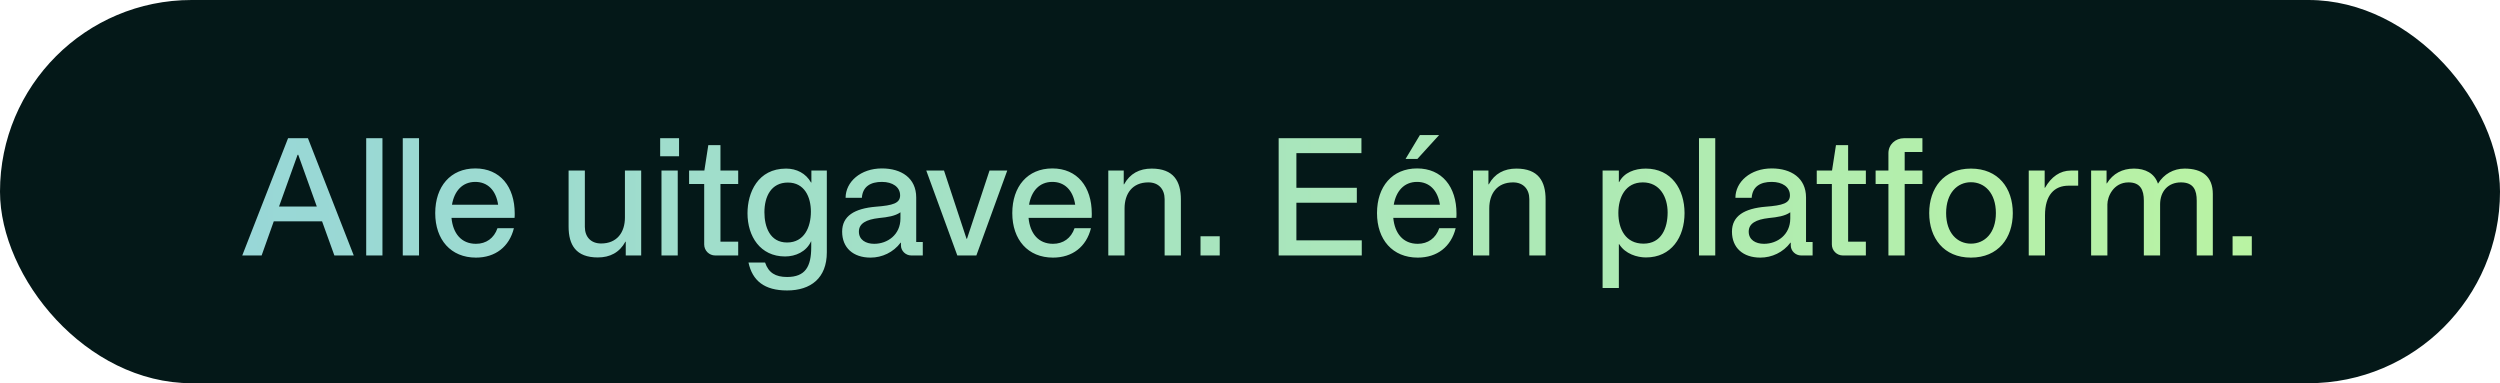
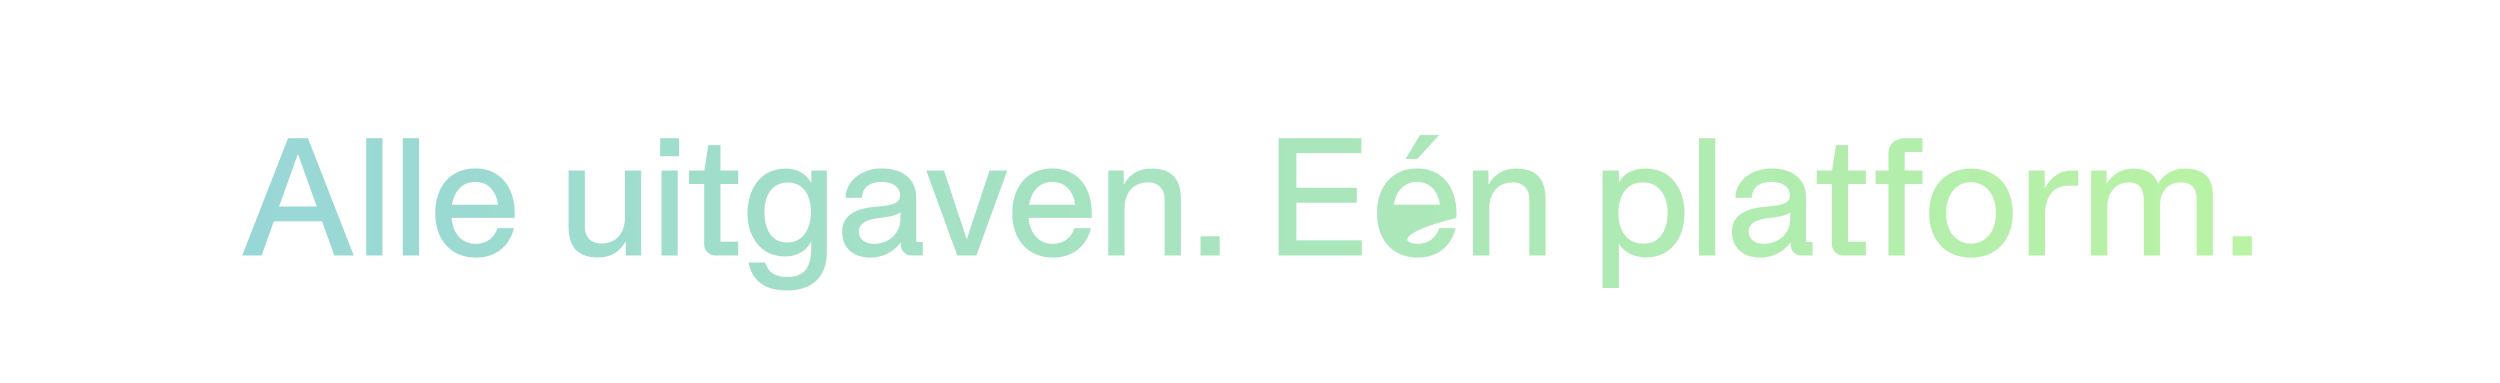
<svg xmlns="http://www.w3.org/2000/svg" width="274" height="42" viewBox="0 0 274 42" fill="none">
-   <rect width="274" height="42" rx="21" fill="#041818" />
-   <path d="M26.55 28L31.572 15.148H33.75L38.772 28H36.648L35.298 24.256H30.006L28.674 28H26.55ZM30.582 22.636H34.722L32.688 16.966H32.616L30.582 22.636ZM40.136 28V15.148H41.917V28H40.136ZM44.143 28V15.148H45.925V28H44.143ZM52.165 28.234C49.411 28.234 47.701 26.272 47.701 23.356C47.701 20.44 49.375 18.46 52.093 18.46C54.811 18.46 56.413 20.458 56.413 23.41C56.413 23.554 56.413 23.716 56.395 23.878H49.483C49.645 25.588 50.563 26.722 52.165 26.722C53.281 26.722 54.145 26.11 54.523 25.012H56.323C55.819 27.046 54.289 28.234 52.165 28.234ZM49.537 22.438H54.595C54.361 20.836 53.425 19.936 52.093 19.936C50.671 19.936 49.789 20.944 49.537 22.438ZM65.522 28.216C63.11 28.216 62.318 26.83 62.318 24.832V18.694H64.1V24.868C64.1 25.966 64.766 26.686 65.882 26.686C67.628 26.686 68.492 25.462 68.492 23.842V18.694H70.274V28H68.582V26.488H68.546C67.898 27.676 66.854 28.216 65.522 28.216ZM72.498 28V18.694H74.28V28H72.498ZM72.354 17.128V15.148H74.424V17.128H72.354ZM78.386 28C77.72 28 77.18 27.46 77.18 26.794V20.17H75.524V18.694H77.198L77.63 15.904H78.962V18.694H80.906V20.17H78.962V26.488H80.906V28H78.386ZM86.264 31.834C83.78 31.834 82.466 30.772 82.034 28.774H83.852C84.23 29.89 84.986 30.358 86.264 30.358C88.262 30.358 88.91 29.224 88.91 27.1V26.452H88.892C88.37 27.586 87.2 28.108 86.048 28.108C83.33 28.108 81.926 25.912 81.926 23.374C81.926 21.106 83.06 18.478 86.156 18.478C87.29 18.478 88.316 18.982 88.892 20.008H88.928V18.694H90.62V27.658C90.62 30.466 88.874 31.834 86.264 31.834ZM83.78 23.266C83.78 24.85 84.374 26.578 86.264 26.578C88.154 26.578 88.874 24.886 88.874 23.194C88.874 21.592 88.172 20.008 86.354 20.008C84.518 20.008 83.78 21.538 83.78 23.266ZM95.413 28.234C93.505 28.234 92.299 27.154 92.299 25.39C92.299 23.68 93.631 22.852 96.007 22.654C97.861 22.51 98.653 22.276 98.653 21.412C98.653 20.494 97.825 19.936 96.655 19.936C95.413 19.936 94.549 20.44 94.459 21.682H92.677C92.677 19.936 94.315 18.46 96.655 18.46C98.779 18.46 100.417 19.504 100.417 21.646V26.524H101.137V28H99.877C99.265 28 98.743 27.496 98.743 26.902V26.596H98.707C97.915 27.658 96.673 28.234 95.413 28.234ZM94.135 25.39C94.135 26.272 94.873 26.722 95.809 26.722C97.285 26.722 98.689 25.714 98.689 23.95V23.266C98.113 23.68 97.267 23.806 96.349 23.896C94.927 24.058 94.135 24.49 94.135 25.39ZM104.922 28L101.52 18.694H103.464L105.93 26.164H105.984L108.45 18.694H110.394L107.01 28H104.922ZM115.411 28.234C112.657 28.234 110.947 26.272 110.947 23.356C110.947 20.44 112.621 18.46 115.339 18.46C118.057 18.46 119.659 20.458 119.659 23.41C119.659 23.554 119.659 23.716 119.641 23.878H112.729C112.891 25.588 113.809 26.722 115.411 26.722C116.527 26.722 117.391 26.11 117.769 25.012H119.569C119.065 27.046 117.535 28.234 115.411 28.234ZM112.783 22.438H117.841C117.607 20.836 116.671 19.936 115.339 19.936C113.917 19.936 113.035 20.944 112.783 22.438ZM123.161 18.694V20.206H123.197C123.845 19.018 124.889 18.478 126.221 18.478C128.633 18.478 129.425 19.864 129.425 21.862V28H127.643V21.826C127.643 20.728 126.977 19.99 125.861 19.99C124.097 19.99 123.251 21.232 123.251 22.852V28H121.469V18.694H123.161ZM131.576 28V25.894H133.682V28H131.576ZM140.141 28V15.148H149.213V16.786H142.085V20.584H148.709V22.222H142.085V26.344H149.249V28H140.141ZM155.384 28.234C152.63 28.234 150.92 26.272 150.92 23.356C150.92 20.44 152.594 18.46 155.312 18.46C158.03 18.46 159.632 20.458 159.632 23.41C159.632 23.554 159.632 23.716 159.614 23.878H152.702C152.864 25.588 153.782 26.722 155.384 26.722C156.5 26.722 157.364 26.11 157.742 25.012H159.542C159.038 27.046 157.508 28.234 155.384 28.234ZM152.756 22.438H157.814C157.58 20.836 156.644 19.936 155.312 19.936C153.89 19.936 153.008 20.944 152.756 22.438ZM154.052 17.416L155.618 14.806H157.724L155.348 17.416H154.052ZM163.133 18.694V20.206H163.169C163.817 19.018 164.861 18.478 166.193 18.478C168.605 18.478 169.397 19.864 169.397 21.862V28H167.615V21.826C167.615 20.728 166.949 19.99 165.833 19.99C164.069 19.99 163.223 21.232 163.223 22.852V28H161.441V18.694H163.133ZM175.644 31.564V18.694H177.426V19.954H177.462C178.002 18.91 179.154 18.478 180.378 18.478C183.186 18.478 184.626 20.746 184.626 23.356C184.626 25.984 183.186 28.216 180.396 28.216C179.442 28.216 178.128 27.838 177.462 26.758H177.426V31.564H175.644ZM177.372 23.338C177.372 25.102 178.164 26.704 180.126 26.704C182.088 26.704 182.772 25.012 182.772 23.284C182.772 21.628 181.944 19.99 180.054 19.99C178.146 19.99 177.372 21.628 177.372 23.338ZM186.21 28V15.148H187.992V28H186.21ZM192.937 28.234C191.029 28.234 189.823 27.154 189.823 25.39C189.823 23.68 191.155 22.852 193.531 22.654C195.385 22.51 196.177 22.276 196.177 21.412C196.177 20.494 195.349 19.936 194.179 19.936C192.937 19.936 192.073 20.44 191.983 21.682H190.201C190.201 19.936 191.839 18.46 194.179 18.46C196.303 18.46 197.941 19.504 197.941 21.646V26.524H198.661V28H197.401C196.789 28 196.267 27.496 196.267 26.902V26.596H196.231C195.439 27.658 194.197 28.234 192.937 28.234ZM191.659 25.39C191.659 26.272 192.397 26.722 193.333 26.722C194.809 26.722 196.213 25.714 196.213 23.95V23.266C195.637 23.68 194.791 23.806 193.873 23.896C192.451 24.058 191.659 24.49 191.659 25.39ZM201.978 28C201.312 28 200.772 27.46 200.772 26.794V20.17H199.116V18.694H200.79L201.222 15.904H202.554V18.694H204.498V20.17H202.554V26.488H204.498V28H201.978ZM206.971 28V20.17H205.567V18.694H206.971V16.786C206.971 15.85 207.727 15.148 208.681 15.148H210.697V16.66H208.753V18.694H210.697V20.17H208.753V28H206.971ZM216.013 18.478C219.019 18.478 220.603 20.62 220.603 23.356C220.603 26.074 219.019 28.234 216.013 28.234C213.025 28.234 211.441 26.074 211.441 23.356C211.441 20.62 213.025 18.478 216.013 18.478ZM213.295 23.356C213.295 25.534 214.519 26.704 216.013 26.704C217.525 26.704 218.749 25.534 218.749 23.356C218.749 21.16 217.525 19.972 216.013 19.972C214.519 19.972 213.295 21.16 213.295 23.356ZM227.768 18.694V20.35H226.724C225.158 20.35 224.132 21.376 224.132 23.59V28H222.35V18.694H224.096V20.584H224.132C224.816 19.378 225.788 18.694 226.958 18.694H227.768ZM229.187 28V18.694H230.879V20.098H230.915C231.581 19.018 232.607 18.478 233.885 18.478C235.109 18.478 236.135 18.982 236.513 20.134C237.161 19.072 238.223 18.478 239.429 18.478C241.337 18.478 242.525 19.324 242.525 21.268V28H240.761V21.988C240.761 20.872 240.437 19.99 239.033 19.99C237.629 19.99 236.747 20.962 236.747 22.402V28H234.965V21.988C234.965 20.818 234.587 19.99 233.291 19.99C231.617 19.99 230.969 21.574 230.969 22.402V28H229.187ZM244.691 28V25.894H246.797V28H244.691Z" fill="url(#paint0_linear_10393_38930)" />
+   <path d="M26.55 28L31.572 15.148H33.75L38.772 28H36.648L35.298 24.256H30.006L28.674 28H26.55ZM30.582 22.636H34.722L32.688 16.966H32.616L30.582 22.636ZM40.136 28V15.148H41.917V28H40.136ZM44.143 28V15.148H45.925V28H44.143ZM52.165 28.234C49.411 28.234 47.701 26.272 47.701 23.356C47.701 20.44 49.375 18.46 52.093 18.46C54.811 18.46 56.413 20.458 56.413 23.41C56.413 23.554 56.413 23.716 56.395 23.878H49.483C49.645 25.588 50.563 26.722 52.165 26.722C53.281 26.722 54.145 26.11 54.523 25.012H56.323C55.819 27.046 54.289 28.234 52.165 28.234ZM49.537 22.438H54.595C54.361 20.836 53.425 19.936 52.093 19.936C50.671 19.936 49.789 20.944 49.537 22.438ZM65.522 28.216C63.11 28.216 62.318 26.83 62.318 24.832V18.694H64.1V24.868C64.1 25.966 64.766 26.686 65.882 26.686C67.628 26.686 68.492 25.462 68.492 23.842V18.694H70.274V28H68.582V26.488H68.546C67.898 27.676 66.854 28.216 65.522 28.216ZM72.498 28V18.694H74.28V28H72.498ZM72.354 17.128V15.148H74.424V17.128H72.354ZM78.386 28C77.72 28 77.18 27.46 77.18 26.794V20.17H75.524V18.694H77.198L77.63 15.904H78.962V18.694H80.906V20.17H78.962V26.488H80.906V28H78.386ZM86.264 31.834C83.78 31.834 82.466 30.772 82.034 28.774H83.852C84.23 29.89 84.986 30.358 86.264 30.358C88.262 30.358 88.91 29.224 88.91 27.1V26.452H88.892C88.37 27.586 87.2 28.108 86.048 28.108C83.33 28.108 81.926 25.912 81.926 23.374C81.926 21.106 83.06 18.478 86.156 18.478C87.29 18.478 88.316 18.982 88.892 20.008H88.928V18.694H90.62V27.658C90.62 30.466 88.874 31.834 86.264 31.834ZM83.78 23.266C83.78 24.85 84.374 26.578 86.264 26.578C88.154 26.578 88.874 24.886 88.874 23.194C88.874 21.592 88.172 20.008 86.354 20.008C84.518 20.008 83.78 21.538 83.78 23.266ZM95.413 28.234C93.505 28.234 92.299 27.154 92.299 25.39C92.299 23.68 93.631 22.852 96.007 22.654C97.861 22.51 98.653 22.276 98.653 21.412C98.653 20.494 97.825 19.936 96.655 19.936C95.413 19.936 94.549 20.44 94.459 21.682H92.677C92.677 19.936 94.315 18.46 96.655 18.46C98.779 18.46 100.417 19.504 100.417 21.646V26.524H101.137V28H99.877C99.265 28 98.743 27.496 98.743 26.902V26.596H98.707C97.915 27.658 96.673 28.234 95.413 28.234ZM94.135 25.39C94.135 26.272 94.873 26.722 95.809 26.722C97.285 26.722 98.689 25.714 98.689 23.95V23.266C98.113 23.68 97.267 23.806 96.349 23.896C94.927 24.058 94.135 24.49 94.135 25.39ZM104.922 28L101.52 18.694H103.464L105.93 26.164H105.984L108.45 18.694H110.394L107.01 28H104.922ZM115.411 28.234C112.657 28.234 110.947 26.272 110.947 23.356C110.947 20.44 112.621 18.46 115.339 18.46C118.057 18.46 119.659 20.458 119.659 23.41C119.659 23.554 119.659 23.716 119.641 23.878H112.729C112.891 25.588 113.809 26.722 115.411 26.722C116.527 26.722 117.391 26.11 117.769 25.012H119.569C119.065 27.046 117.535 28.234 115.411 28.234ZM112.783 22.438H117.841C117.607 20.836 116.671 19.936 115.339 19.936C113.917 19.936 113.035 20.944 112.783 22.438ZM123.161 18.694V20.206H123.197C123.845 19.018 124.889 18.478 126.221 18.478C128.633 18.478 129.425 19.864 129.425 21.862V28H127.643V21.826C127.643 20.728 126.977 19.99 125.861 19.99C124.097 19.99 123.251 21.232 123.251 22.852V28H121.469V18.694H123.161ZM131.576 28V25.894H133.682V28H131.576ZM140.141 28V15.148H149.213V16.786H142.085V20.584H148.709V22.222H142.085V26.344H149.249V28H140.141ZM155.384 28.234C152.63 28.234 150.92 26.272 150.92 23.356C150.92 20.44 152.594 18.46 155.312 18.46C158.03 18.46 159.632 20.458 159.632 23.41C159.632 23.554 159.632 23.716 159.614 23.878C152.864 25.588 153.782 26.722 155.384 26.722C156.5 26.722 157.364 26.11 157.742 25.012H159.542C159.038 27.046 157.508 28.234 155.384 28.234ZM152.756 22.438H157.814C157.58 20.836 156.644 19.936 155.312 19.936C153.89 19.936 153.008 20.944 152.756 22.438ZM154.052 17.416L155.618 14.806H157.724L155.348 17.416H154.052ZM163.133 18.694V20.206H163.169C163.817 19.018 164.861 18.478 166.193 18.478C168.605 18.478 169.397 19.864 169.397 21.862V28H167.615V21.826C167.615 20.728 166.949 19.99 165.833 19.99C164.069 19.99 163.223 21.232 163.223 22.852V28H161.441V18.694H163.133ZM175.644 31.564V18.694H177.426V19.954H177.462C178.002 18.91 179.154 18.478 180.378 18.478C183.186 18.478 184.626 20.746 184.626 23.356C184.626 25.984 183.186 28.216 180.396 28.216C179.442 28.216 178.128 27.838 177.462 26.758H177.426V31.564H175.644ZM177.372 23.338C177.372 25.102 178.164 26.704 180.126 26.704C182.088 26.704 182.772 25.012 182.772 23.284C182.772 21.628 181.944 19.99 180.054 19.99C178.146 19.99 177.372 21.628 177.372 23.338ZM186.21 28V15.148H187.992V28H186.21ZM192.937 28.234C191.029 28.234 189.823 27.154 189.823 25.39C189.823 23.68 191.155 22.852 193.531 22.654C195.385 22.51 196.177 22.276 196.177 21.412C196.177 20.494 195.349 19.936 194.179 19.936C192.937 19.936 192.073 20.44 191.983 21.682H190.201C190.201 19.936 191.839 18.46 194.179 18.46C196.303 18.46 197.941 19.504 197.941 21.646V26.524H198.661V28H197.401C196.789 28 196.267 27.496 196.267 26.902V26.596H196.231C195.439 27.658 194.197 28.234 192.937 28.234ZM191.659 25.39C191.659 26.272 192.397 26.722 193.333 26.722C194.809 26.722 196.213 25.714 196.213 23.95V23.266C195.637 23.68 194.791 23.806 193.873 23.896C192.451 24.058 191.659 24.49 191.659 25.39ZM201.978 28C201.312 28 200.772 27.46 200.772 26.794V20.17H199.116V18.694H200.79L201.222 15.904H202.554V18.694H204.498V20.17H202.554V26.488H204.498V28H201.978ZM206.971 28V20.17H205.567V18.694H206.971V16.786C206.971 15.85 207.727 15.148 208.681 15.148H210.697V16.66H208.753V18.694H210.697V20.17H208.753V28H206.971ZM216.013 18.478C219.019 18.478 220.603 20.62 220.603 23.356C220.603 26.074 219.019 28.234 216.013 28.234C213.025 28.234 211.441 26.074 211.441 23.356C211.441 20.62 213.025 18.478 216.013 18.478ZM213.295 23.356C213.295 25.534 214.519 26.704 216.013 26.704C217.525 26.704 218.749 25.534 218.749 23.356C218.749 21.16 217.525 19.972 216.013 19.972C214.519 19.972 213.295 21.16 213.295 23.356ZM227.768 18.694V20.35H226.724C225.158 20.35 224.132 21.376 224.132 23.59V28H222.35V18.694H224.096V20.584H224.132C224.816 19.378 225.788 18.694 226.958 18.694H227.768ZM229.187 28V18.694H230.879V20.098H230.915C231.581 19.018 232.607 18.478 233.885 18.478C235.109 18.478 236.135 18.982 236.513 20.134C237.161 19.072 238.223 18.478 239.429 18.478C241.337 18.478 242.525 19.324 242.525 21.268V28H240.761V21.988C240.761 20.872 240.437 19.99 239.033 19.99C237.629 19.99 236.747 20.962 236.747 22.402V28H234.965V21.988C234.965 20.818 234.587 19.99 233.291 19.99C231.617 19.99 230.969 21.574 230.969 22.402V28H229.187ZM244.691 28V25.894H246.797V28H244.691Z" fill="url(#paint0_linear_10393_38930)" />
  <defs>
    <linearGradient id="paint0_linear_10393_38930" x1="26" y1="21" x2="248" y2="21" gradientUnits="userSpaceOnUse">
      <stop stop-color="#98D7D7" />
      <stop offset="1" stop-color="#B9F3A3" />
    </linearGradient>
  </defs>
</svg>